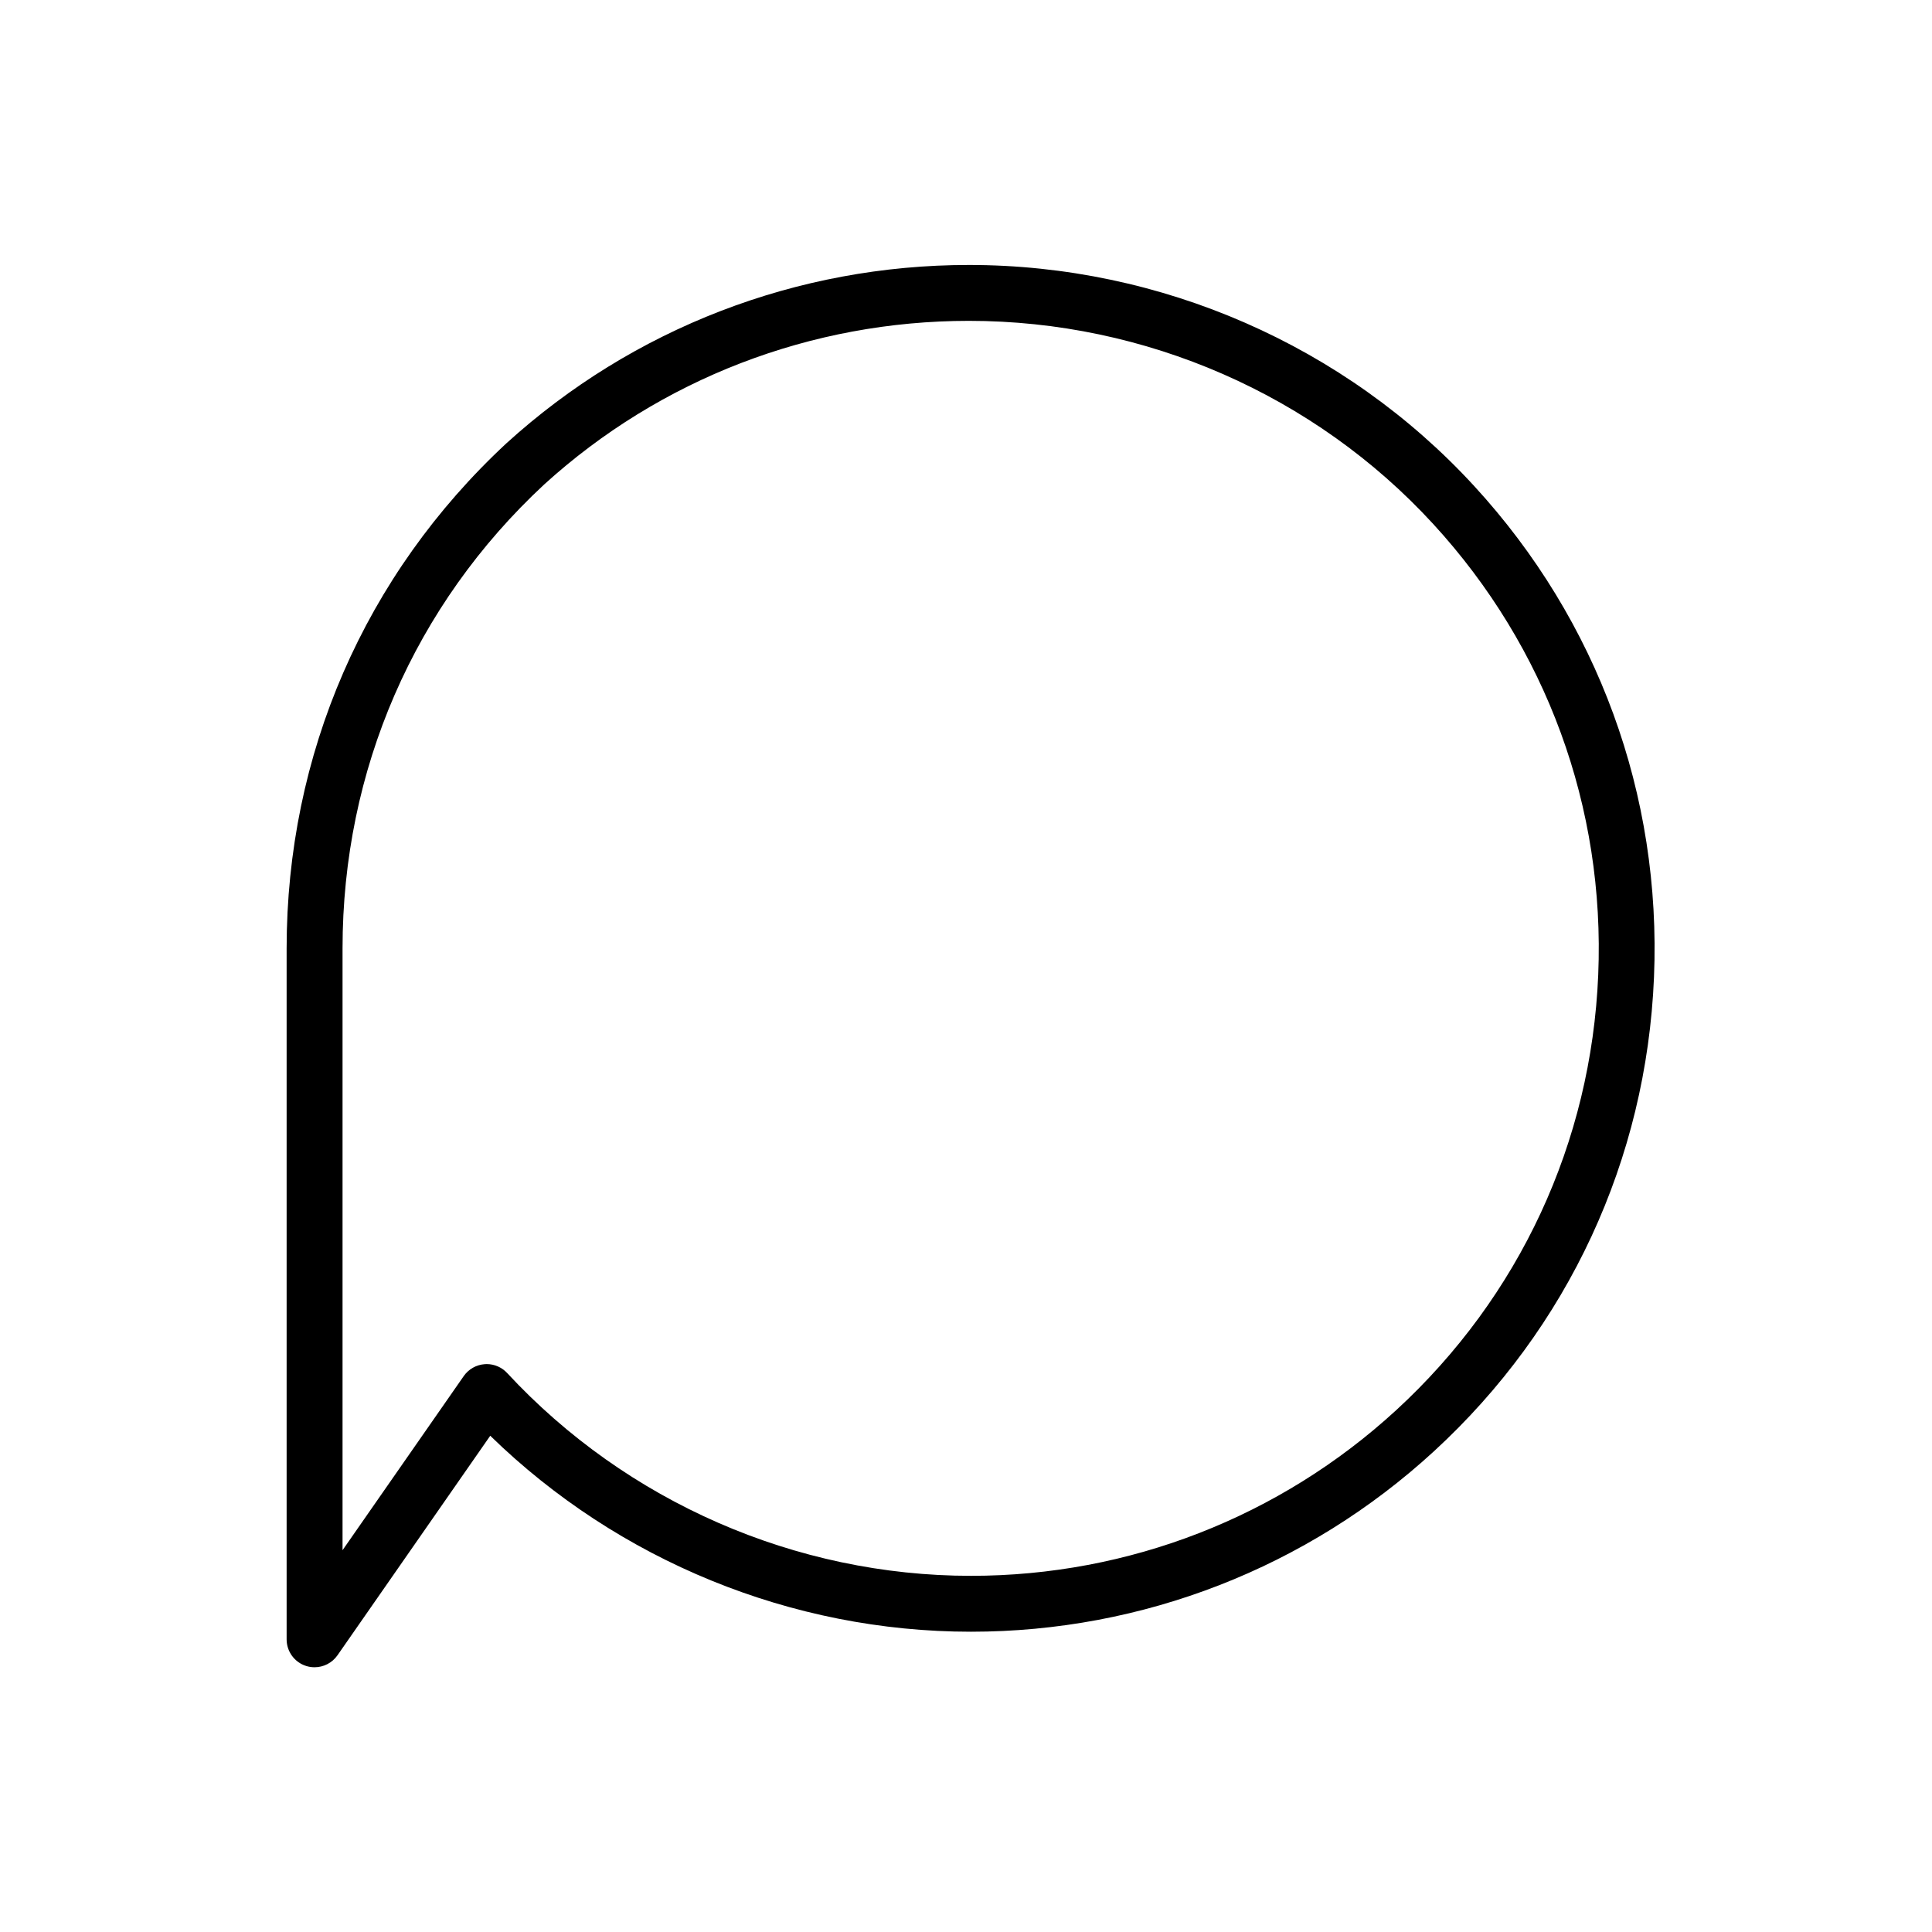
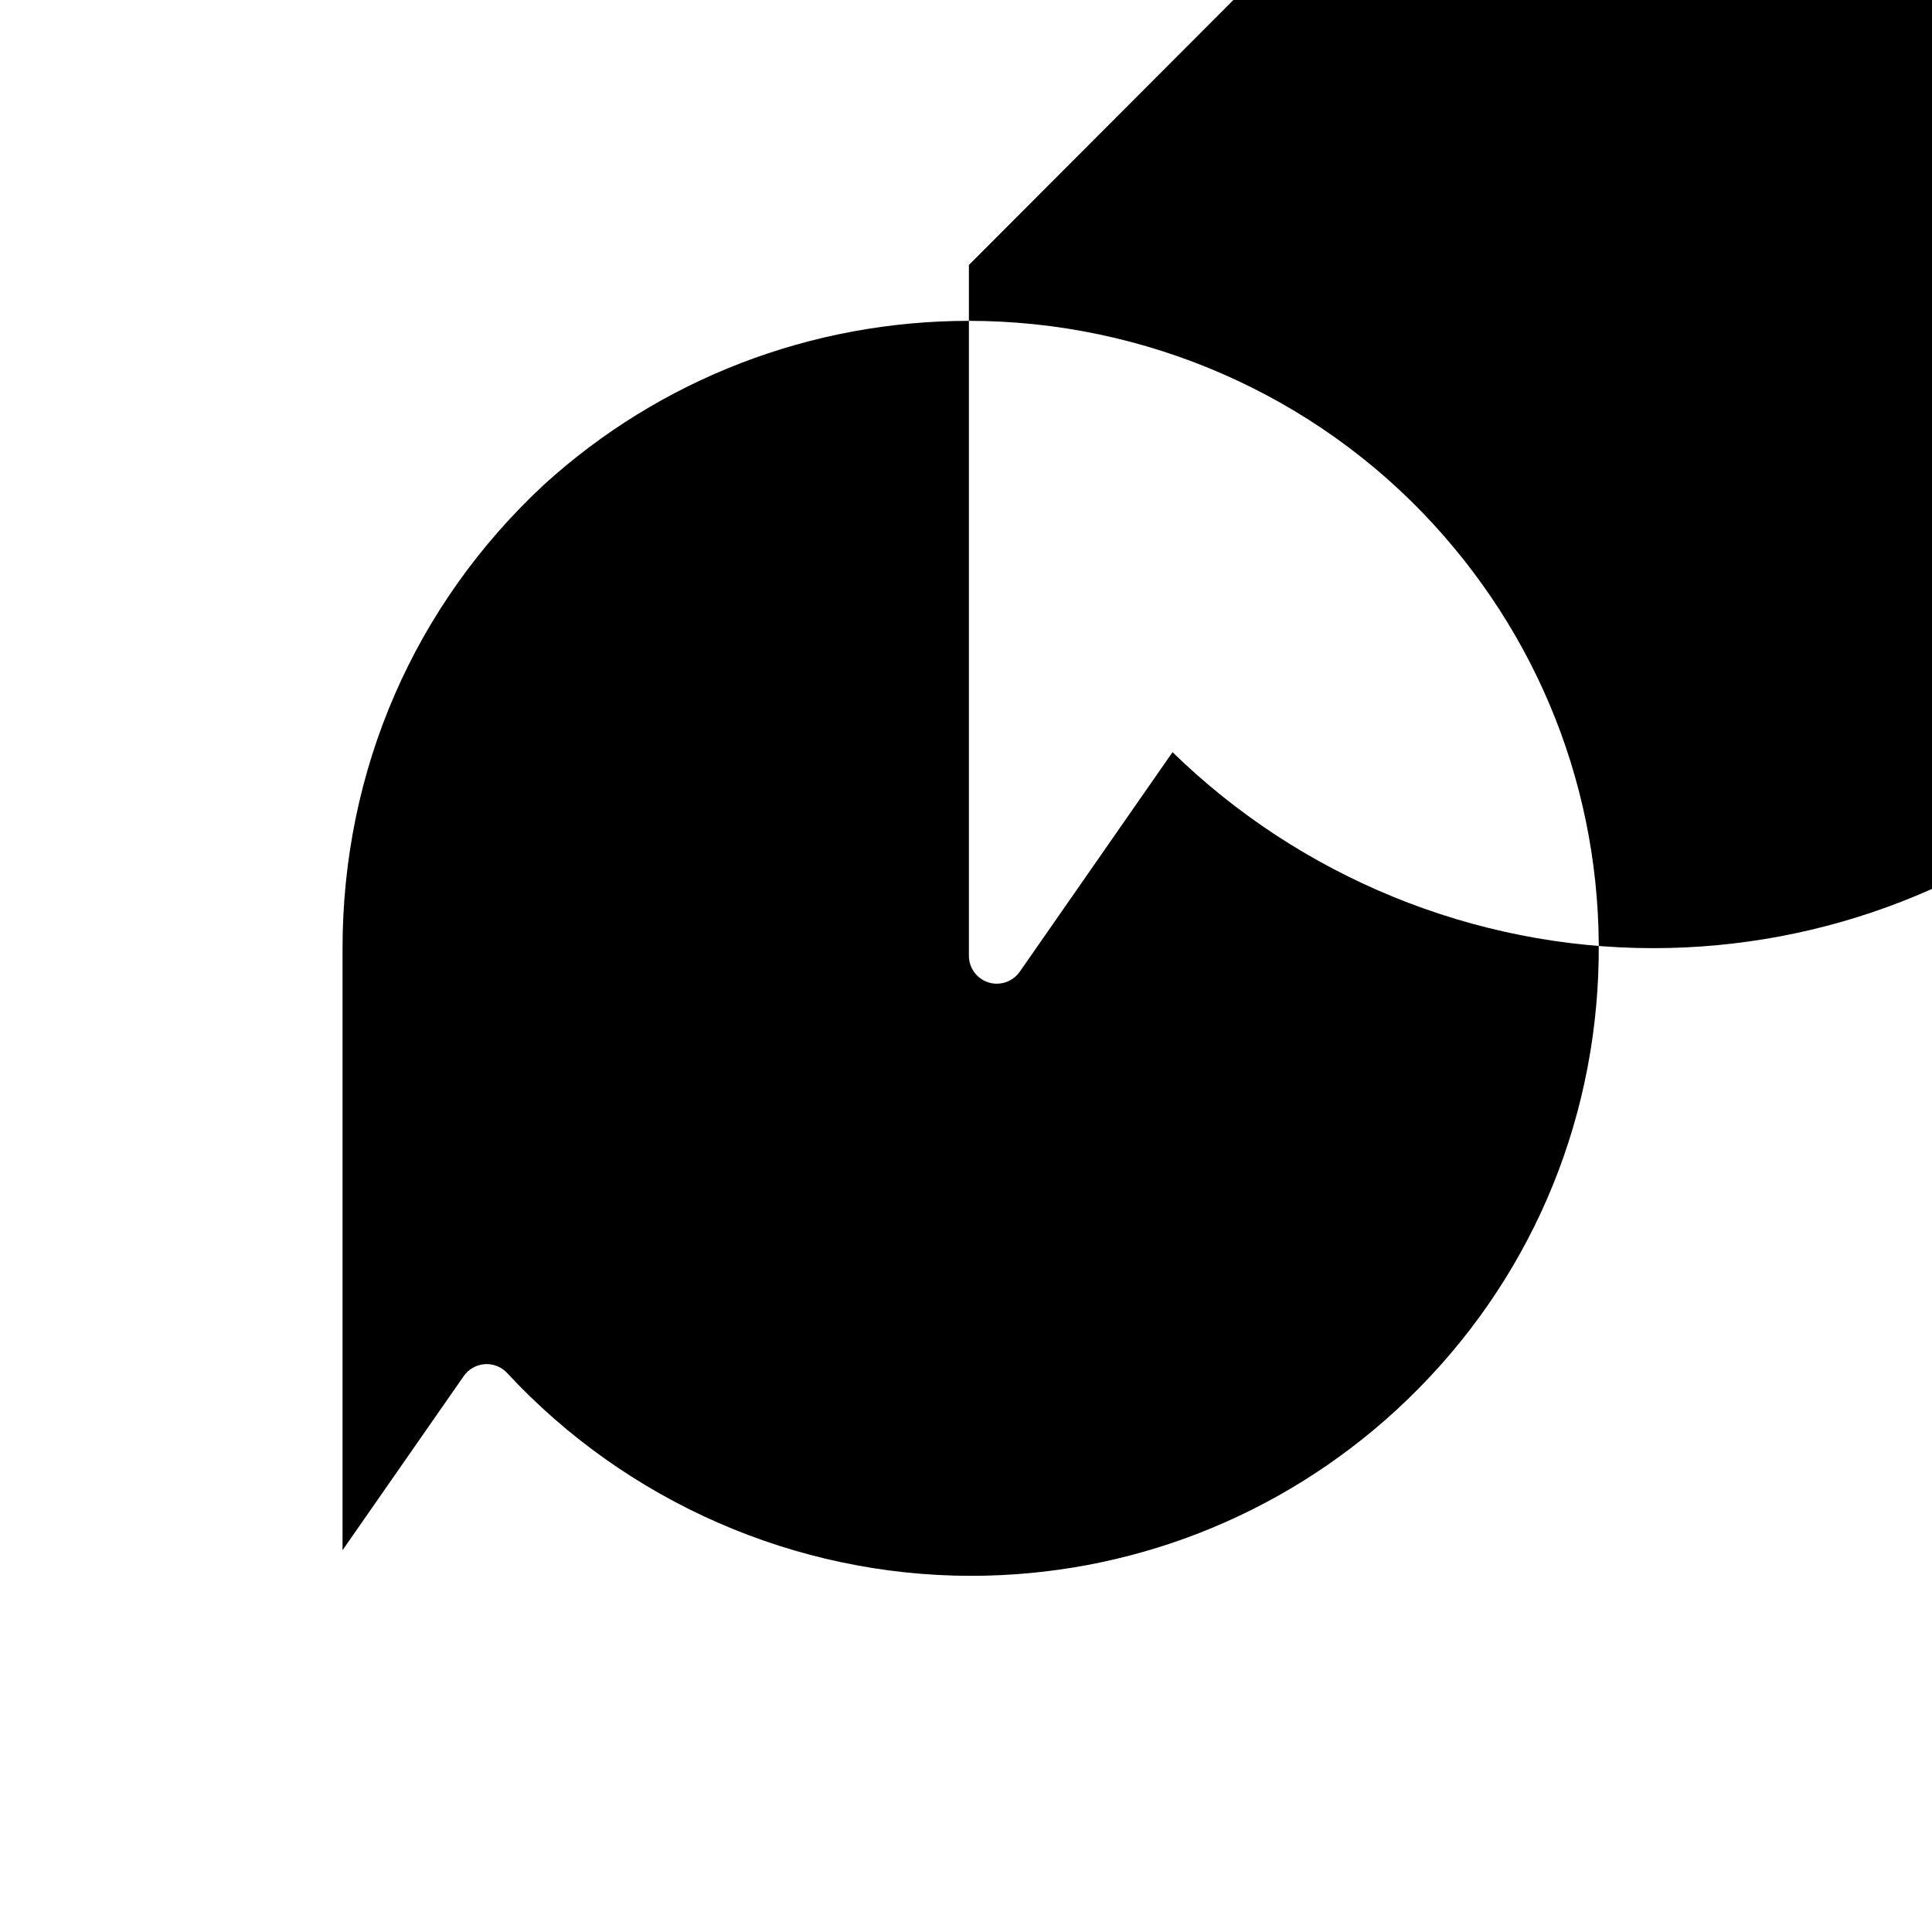
<svg xmlns="http://www.w3.org/2000/svg" fill="#000000" width="800px" height="800px" version="1.1" viewBox="144 144 512 512">
-   <path d="m400.77 214.22c-45.504 0-89.02 16.766-122.57 47.262-37.559 34.891-58.242 82.434-58.242 133.89v183.07c0 3.238 2.102 6.098 5.188 7.062 0.73 0.23 1.48 0.336 2.211 0.336 2.379 0 4.672-1.152 6.082-3.176l40.48-58.176c33.957 33.109 79.879 51.934 127.39 51.934 45.539 0 89.105-16.969 122.66-47.781 35.621-32.707 56.348-77.336 58.355-125.66 2.004-48.301-14.906-94.523-47.625-130.15-34.188-37.246-83.008-58.613-133.93-58.613zm113.2 303.52c-30.812 28.293-70.82 43.871-112.64 43.871-46.453 0-91.254-19.59-122.92-53.734-1.406-1.523-3.375-2.379-5.43-2.379-0.168 0-0.336 0.012-0.52 0.023-2.231 0.152-4.281 1.316-5.562 3.152l-32.121 46.148v-159.46c0-47.293 19.004-90.992 53.445-122.98 30.758-27.957 70.734-43.352 112.55-43.352 46.785 0 91.629 19.617 123.03 53.82 30.051 32.719 45.586 75.168 43.742 119.52-1.848 44.371-20.883 85.34-53.582 115.38z" />
+   <path d="m400.77 214.22v183.07c0 3.238 2.102 6.098 5.188 7.062 0.73 0.23 1.48 0.336 2.211 0.336 2.379 0 4.672-1.152 6.082-3.176l40.48-58.176c33.957 33.109 79.879 51.934 127.39 51.934 45.539 0 89.105-16.969 122.66-47.781 35.621-32.707 56.348-77.336 58.355-125.66 2.004-48.301-14.906-94.523-47.625-130.15-34.188-37.246-83.008-58.613-133.93-58.613zm113.2 303.52c-30.812 28.293-70.82 43.871-112.64 43.871-46.453 0-91.254-19.59-122.92-53.734-1.406-1.523-3.375-2.379-5.43-2.379-0.168 0-0.336 0.012-0.52 0.023-2.231 0.152-4.281 1.316-5.562 3.152l-32.121 46.148v-159.46c0-47.293 19.004-90.992 53.445-122.98 30.758-27.957 70.734-43.352 112.55-43.352 46.785 0 91.629 19.617 123.03 53.82 30.051 32.719 45.586 75.168 43.742 119.52-1.848 44.371-20.883 85.34-53.582 115.38z" />
</svg>